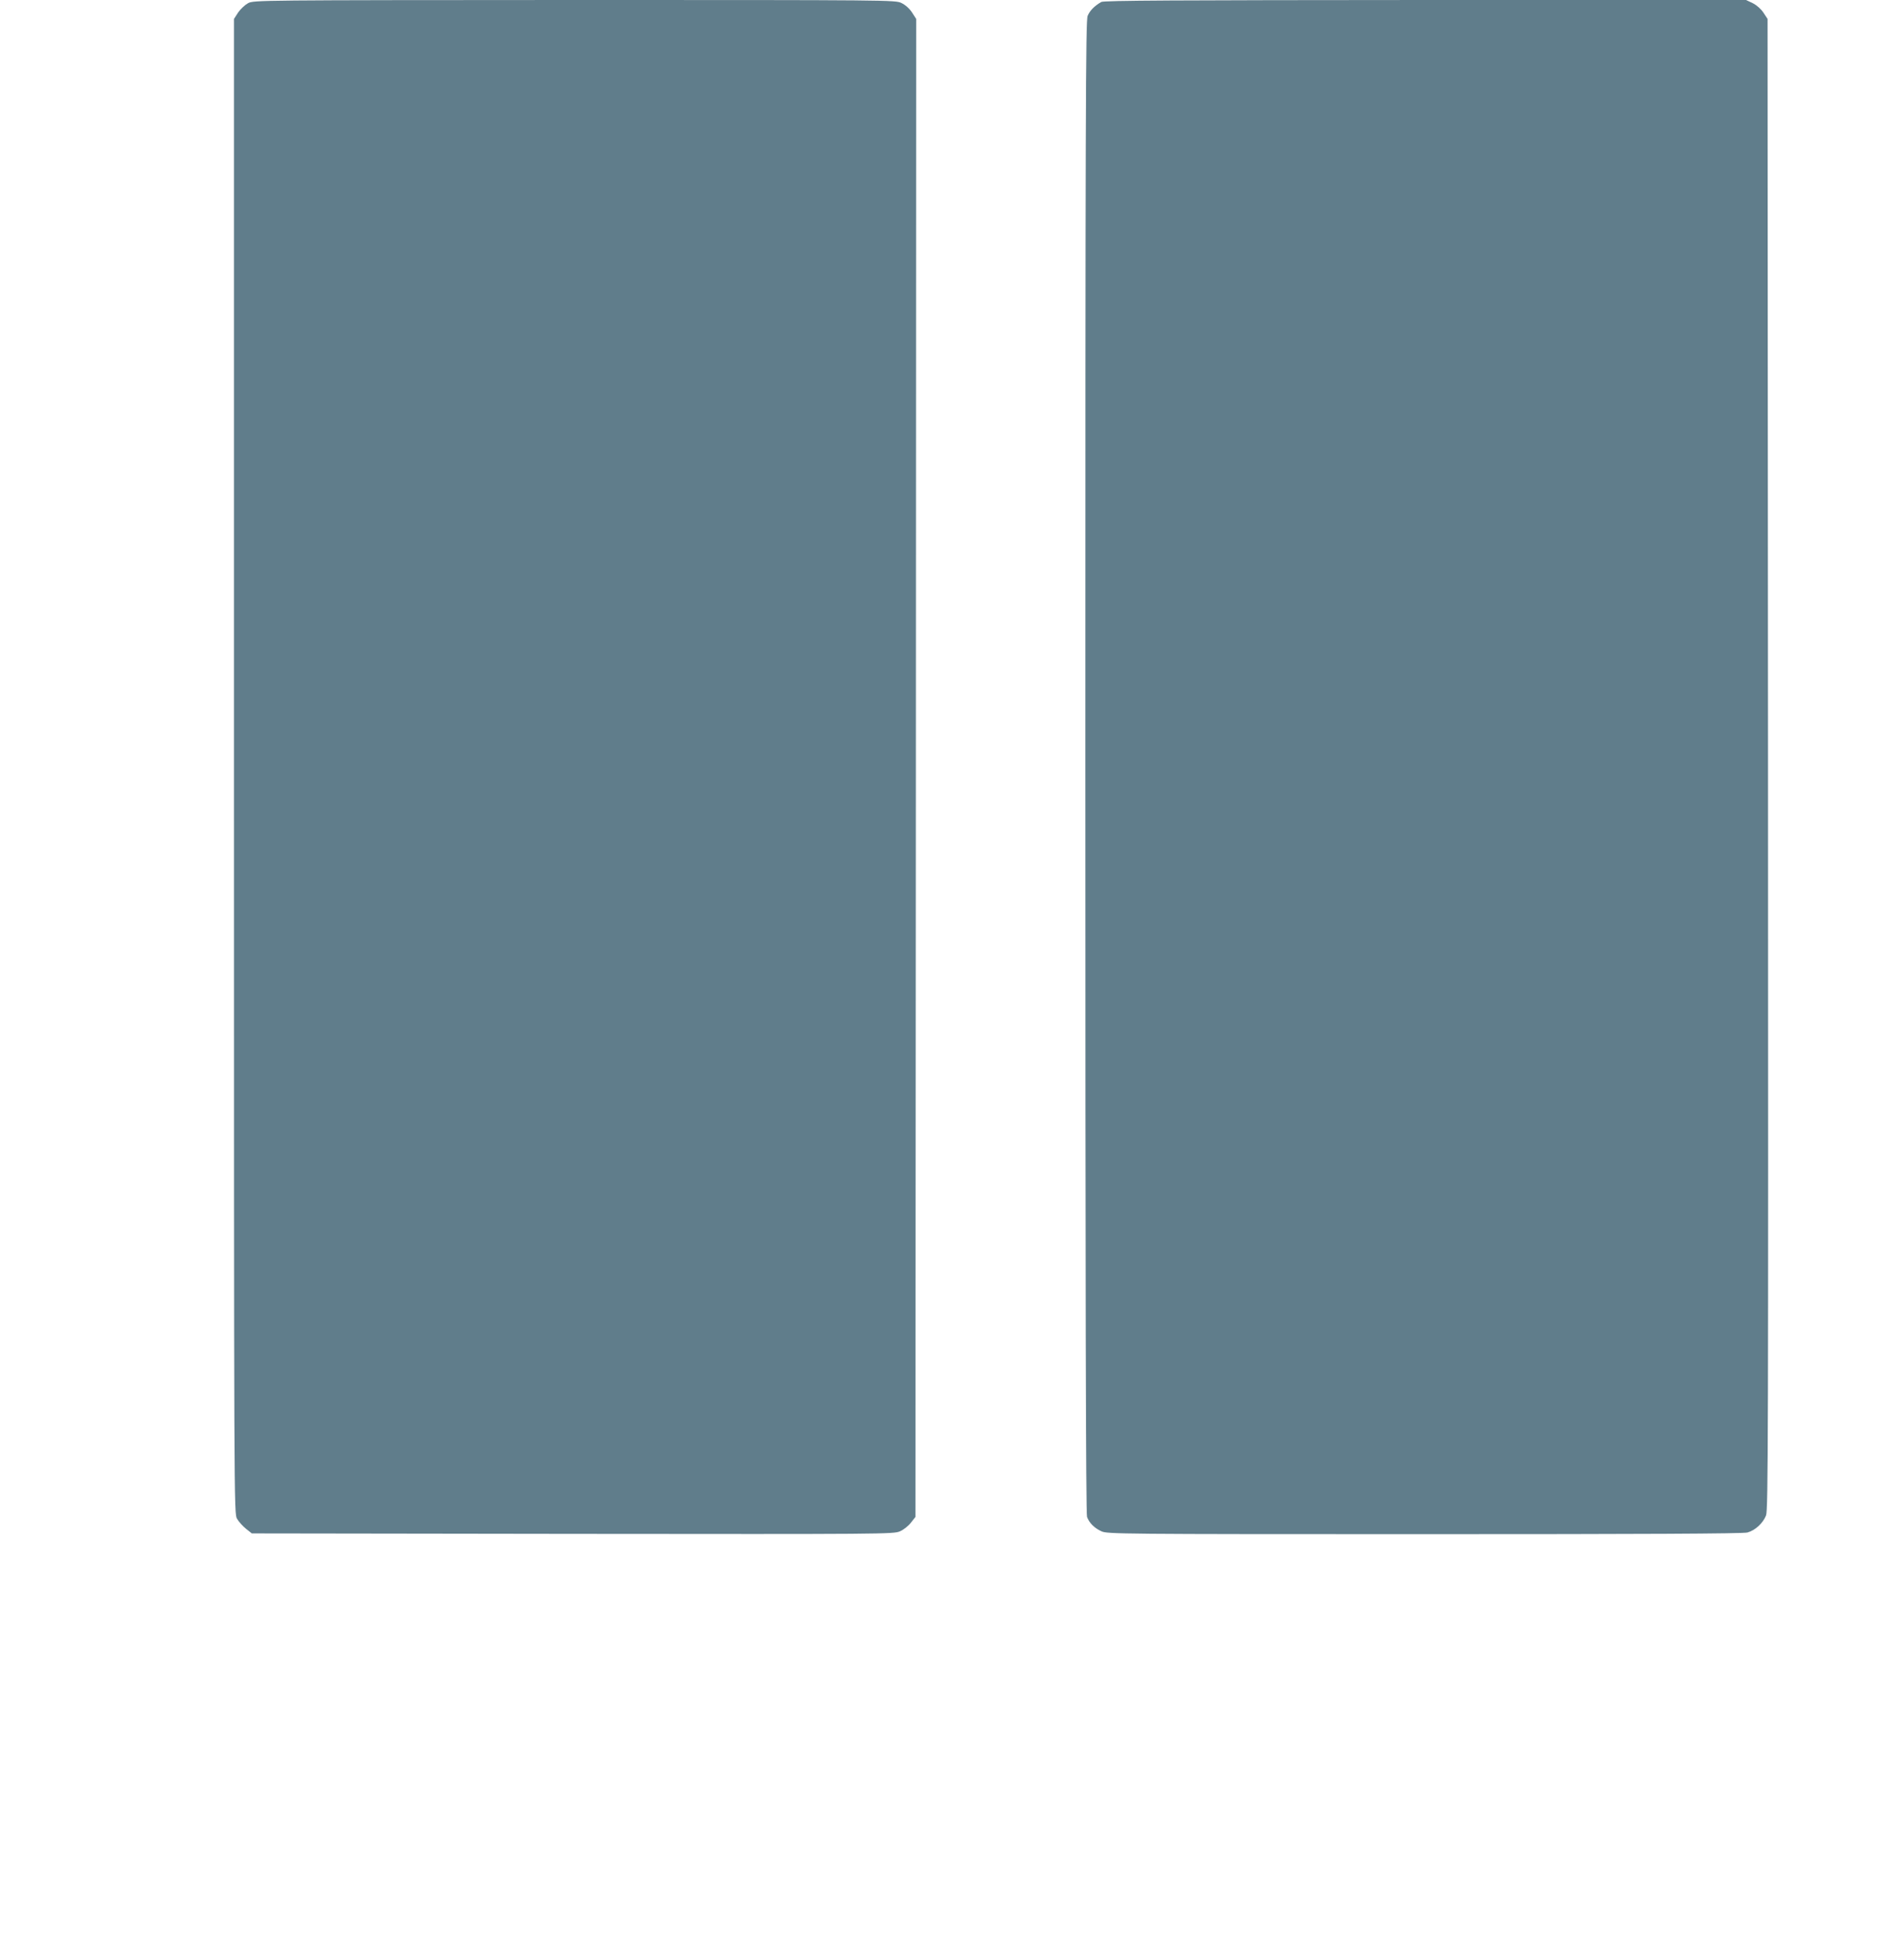
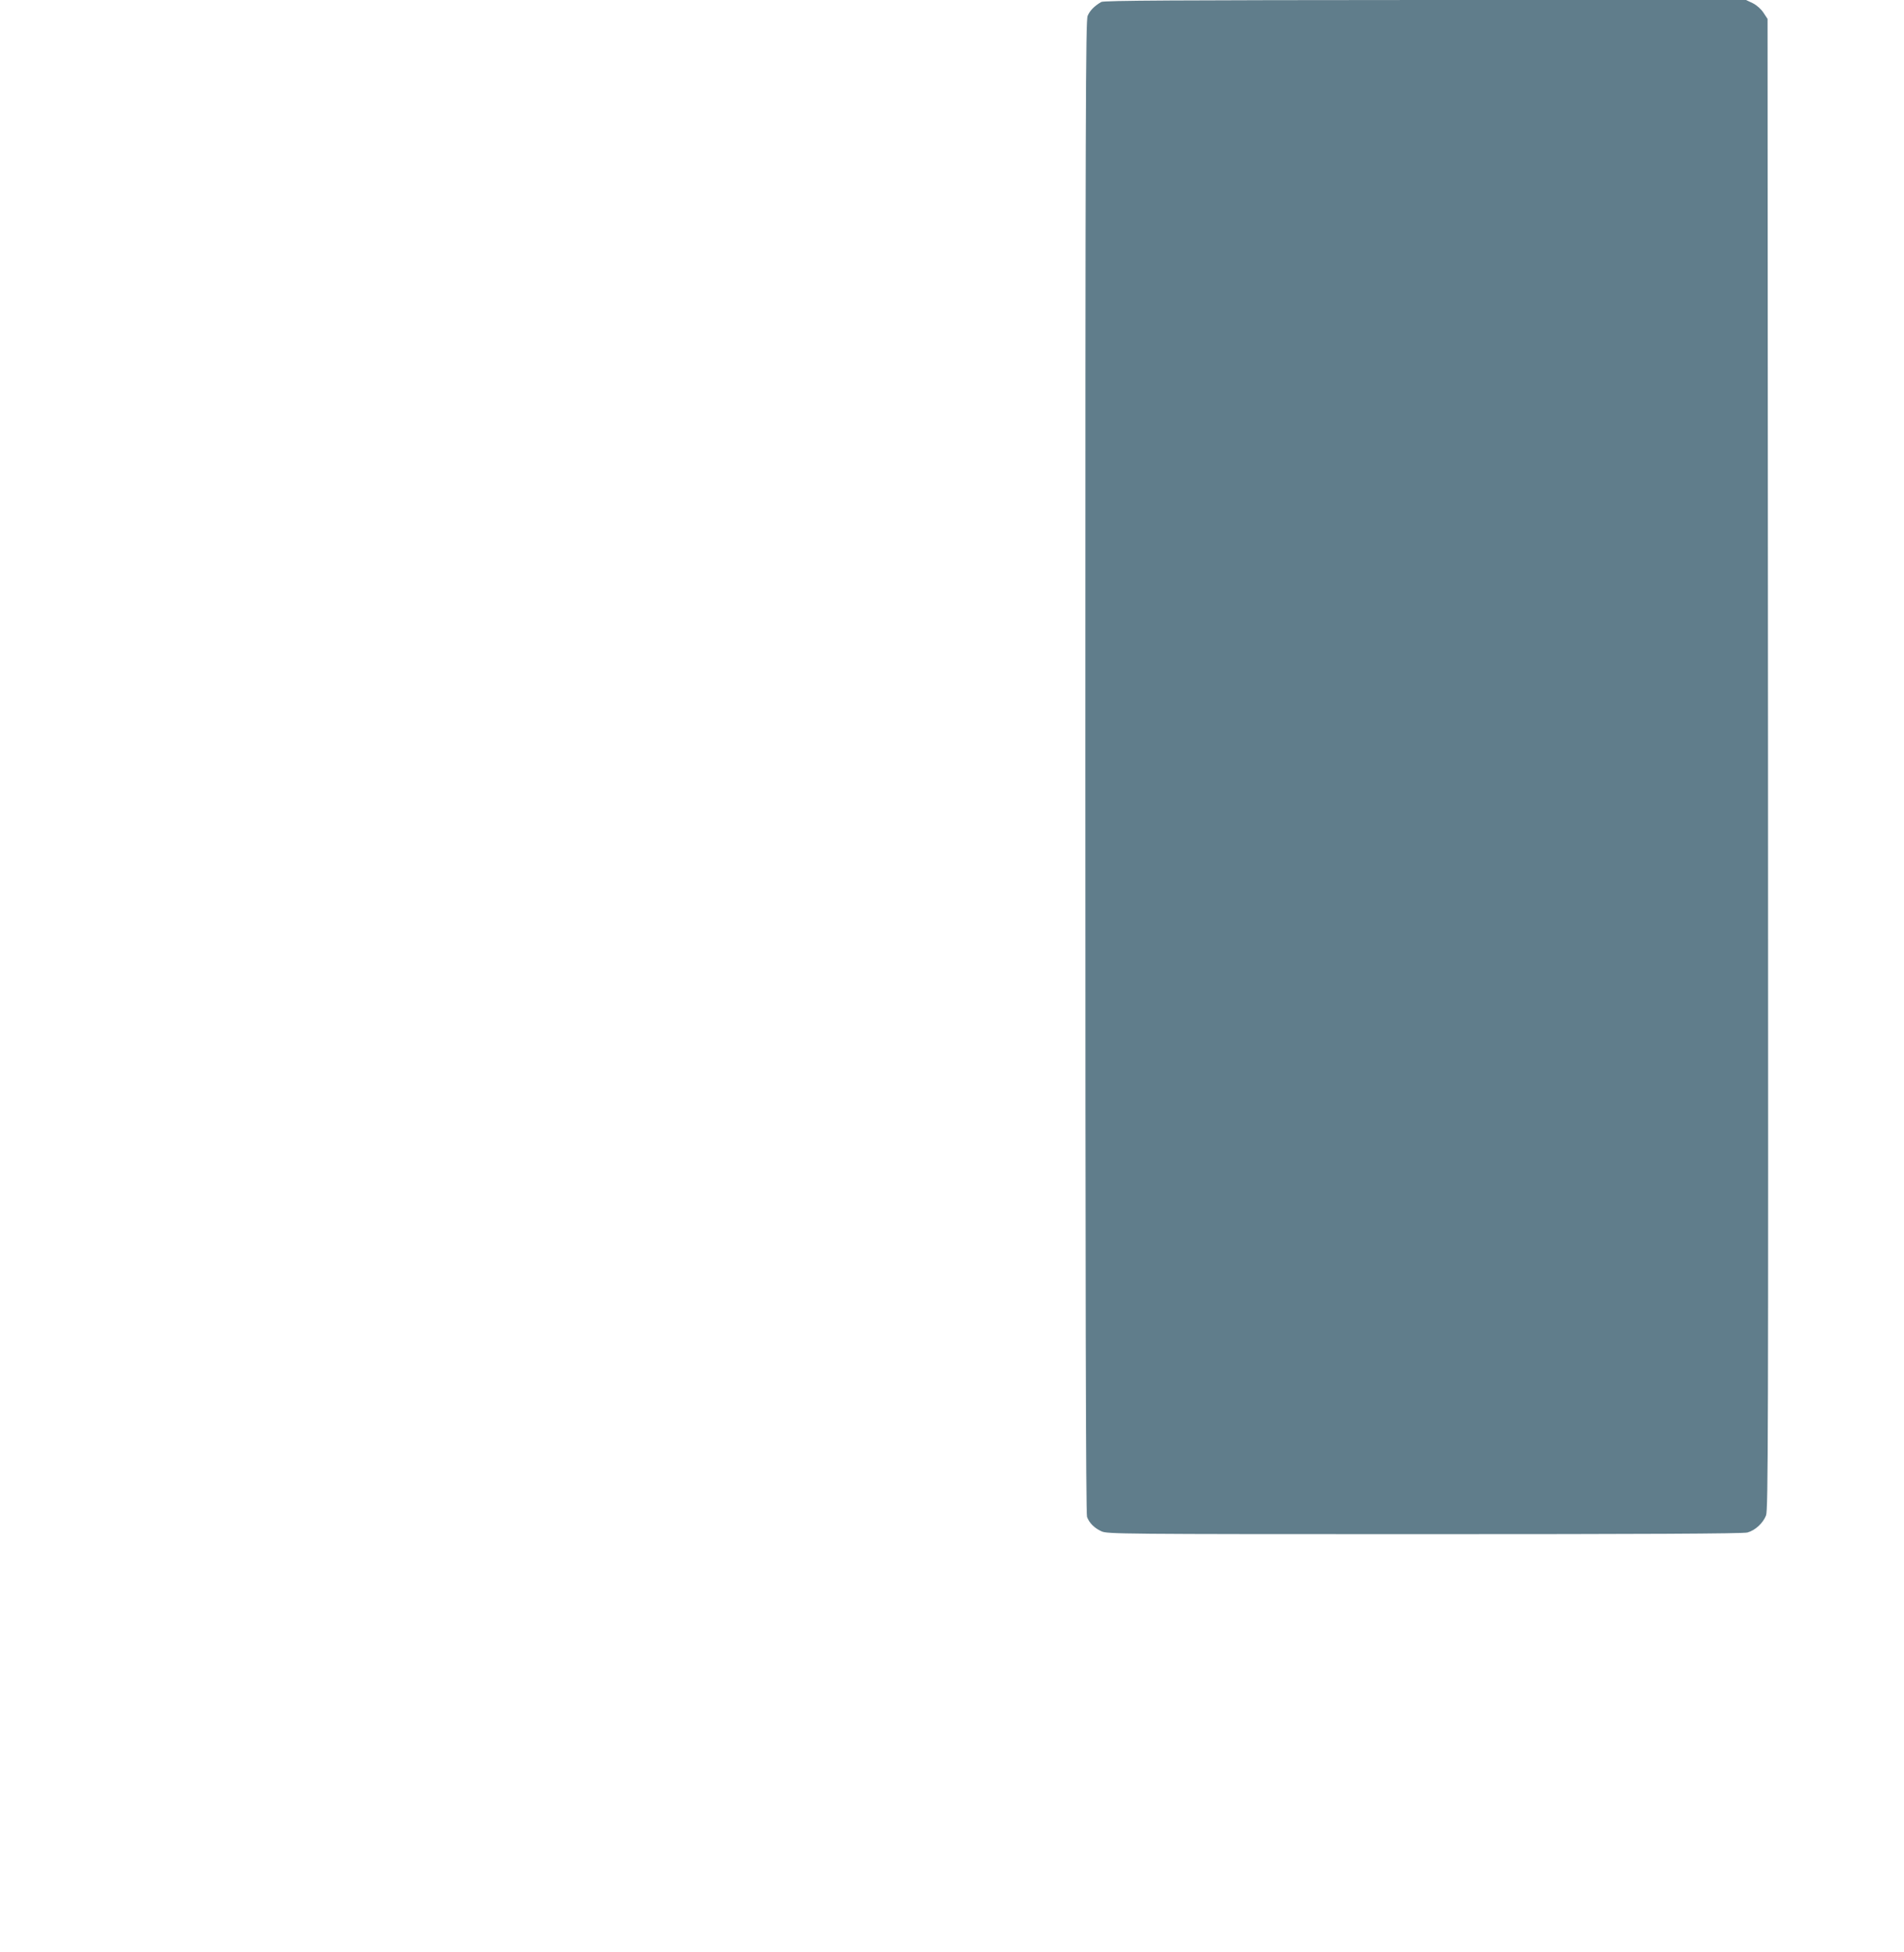
<svg xmlns="http://www.w3.org/2000/svg" version="1.0" width="1249pt" height="1280pt" viewBox="0 0 1249 1280" preserveAspectRatio="xMidYMid meet">
  <g transform="translate(0,1280) scale(0.1,-0.1)" fill="#607d8b" stroke="none">
-     <path d="M1627 12779 c-20 -11 -49 -38 -65 -61 l-27 -42 0 -4900 c0 -4883 0 -4901 20 -4935 11 -19 37 -48 58 -65 l39 -31 2105 -3 c2045 -2 2106 -2 2147 17 24 10 56 36 72 57 l29 37 3 4912 2 4911 -27 42 c-17 26 -44 50 -69 62 -40 20 -70 20 -2145 20 -2078 -1 -2104 -1 -2142 -21z" />
    <path d="M7224 12787 c-45 -26 -75 -57 -89 -91 -13 -31 -15 -616 -15 -4925 0 -3439 3 -4898 11 -4918 15 -40 48 -73 94 -94 38 -18 119 -19 2120 -19 1421 0 2092 3 2118 11 51 14 102 61 122 112 14 38 15 487 13 4928 l-3 4885 -27 41 c-16 24 -44 49 -70 62 l-44 21 -2105 0 c-1632 -1 -2109 -3 -2125 -13z" />
  </g>
</svg>